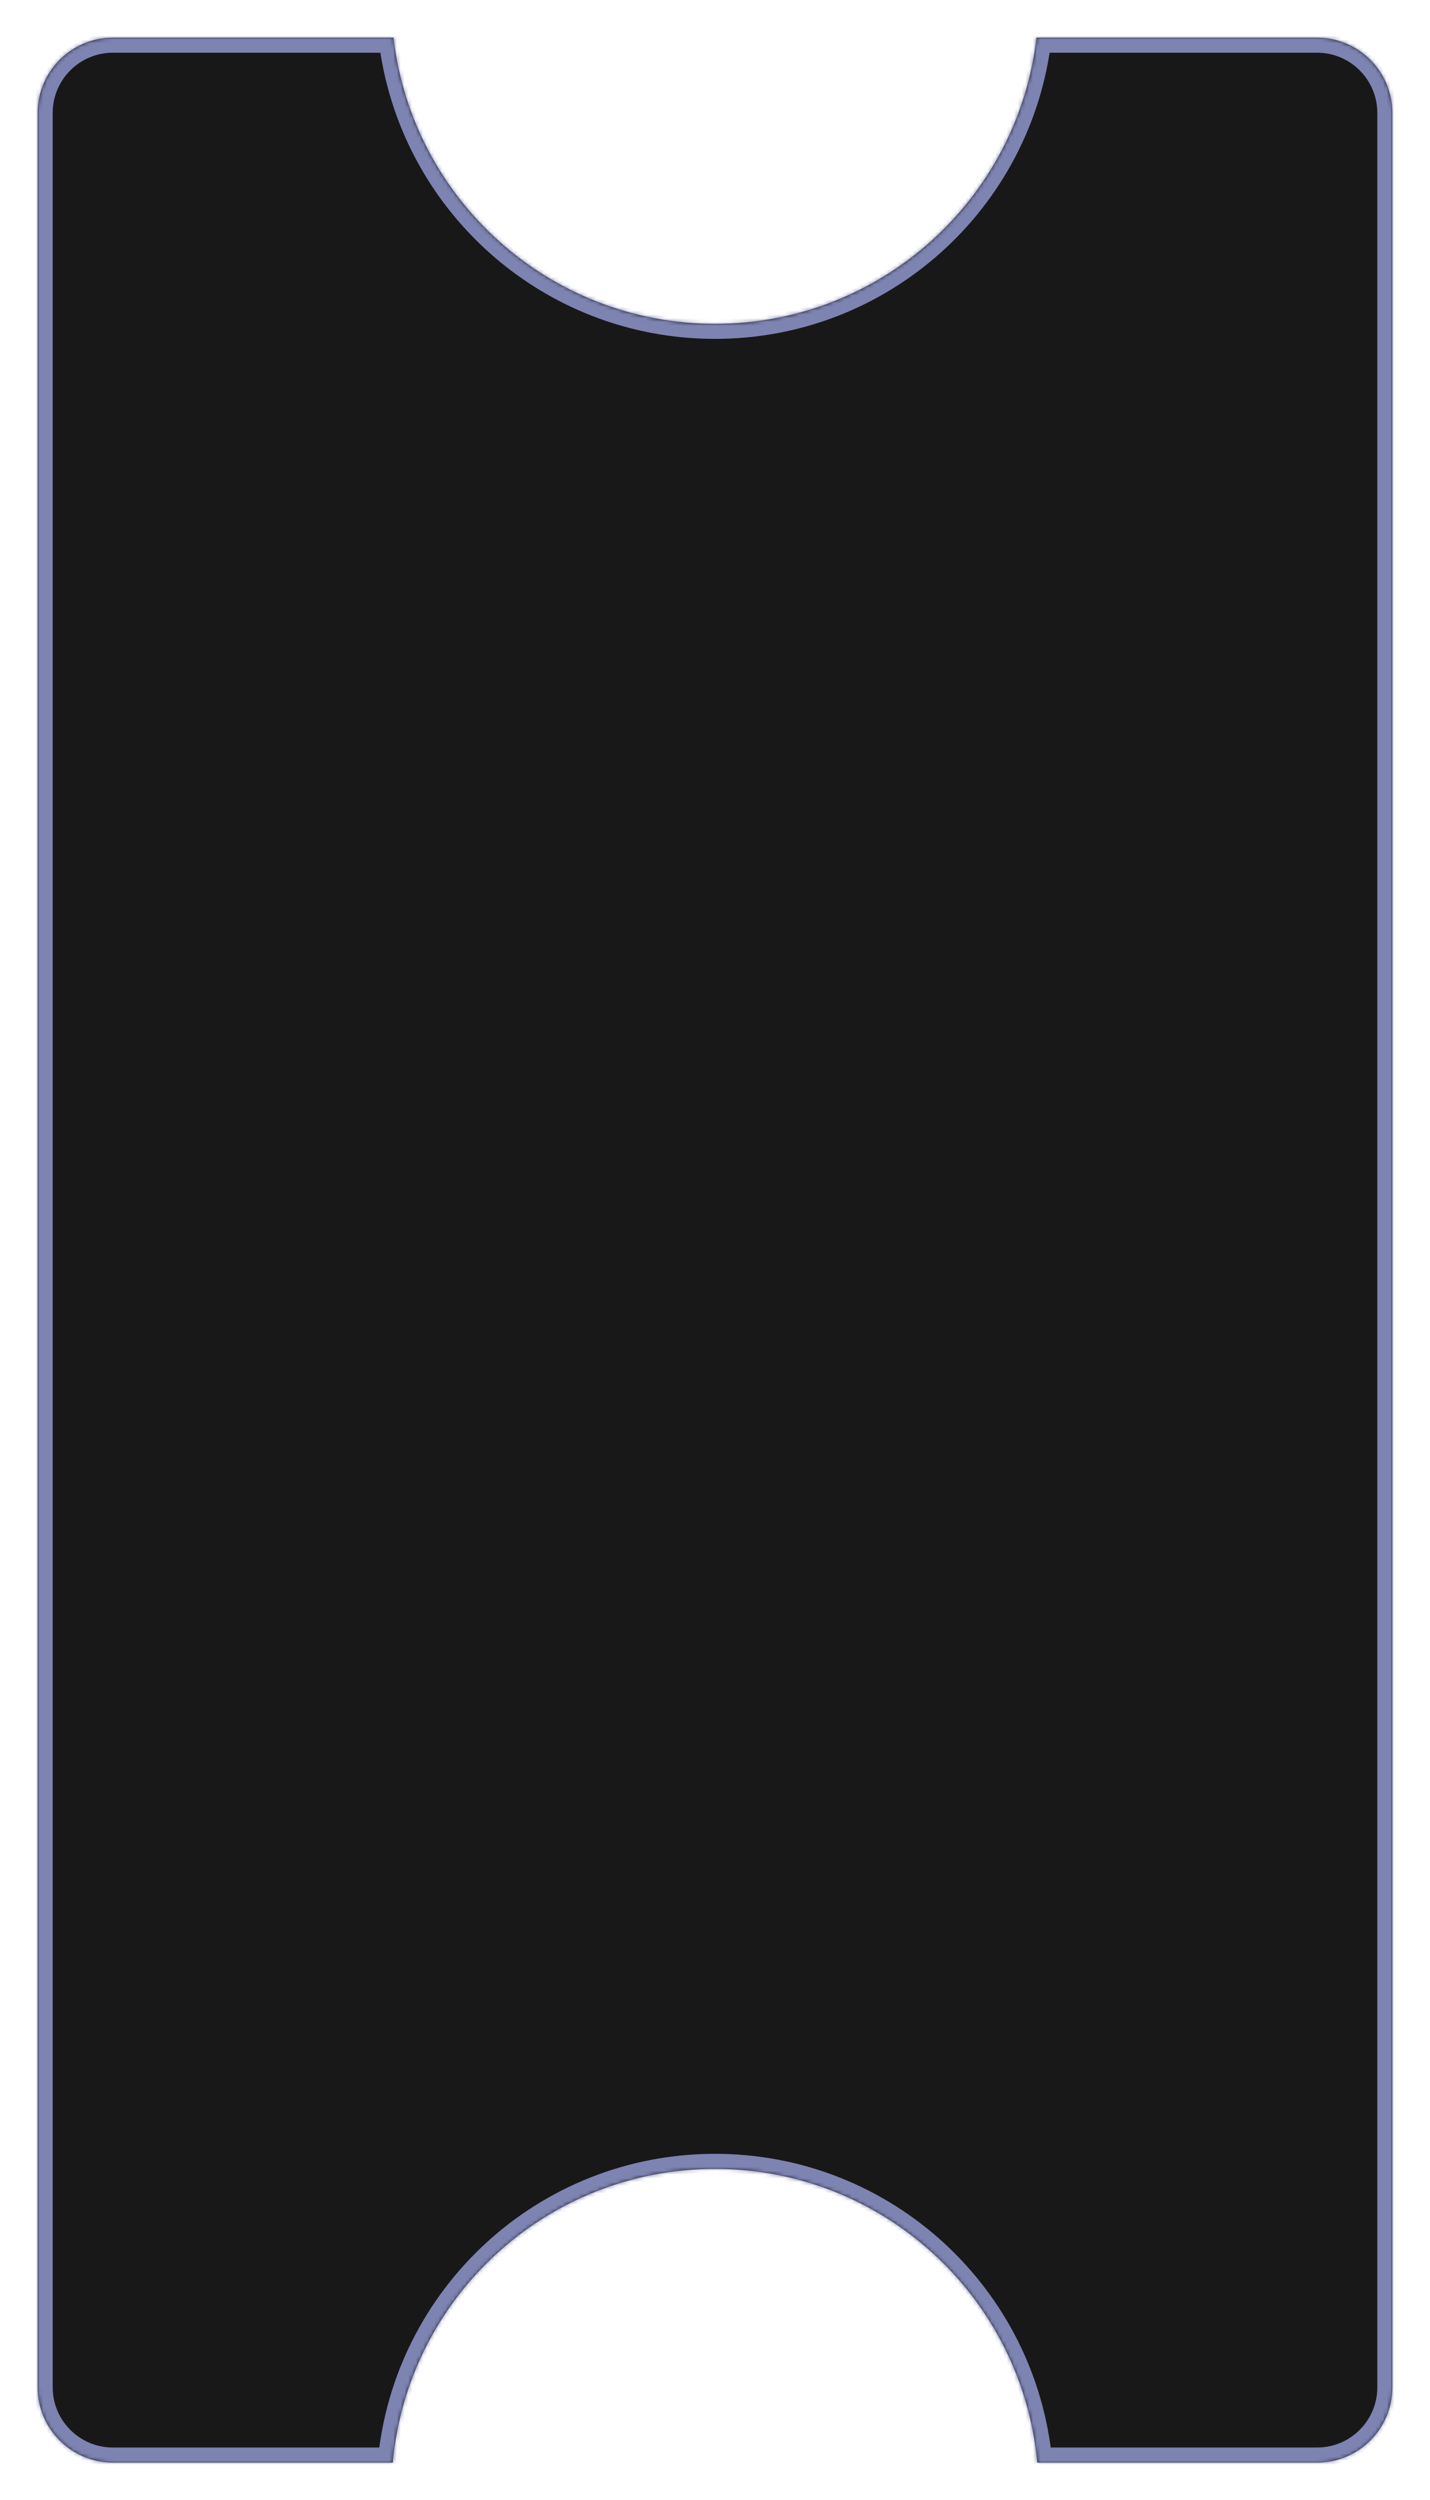
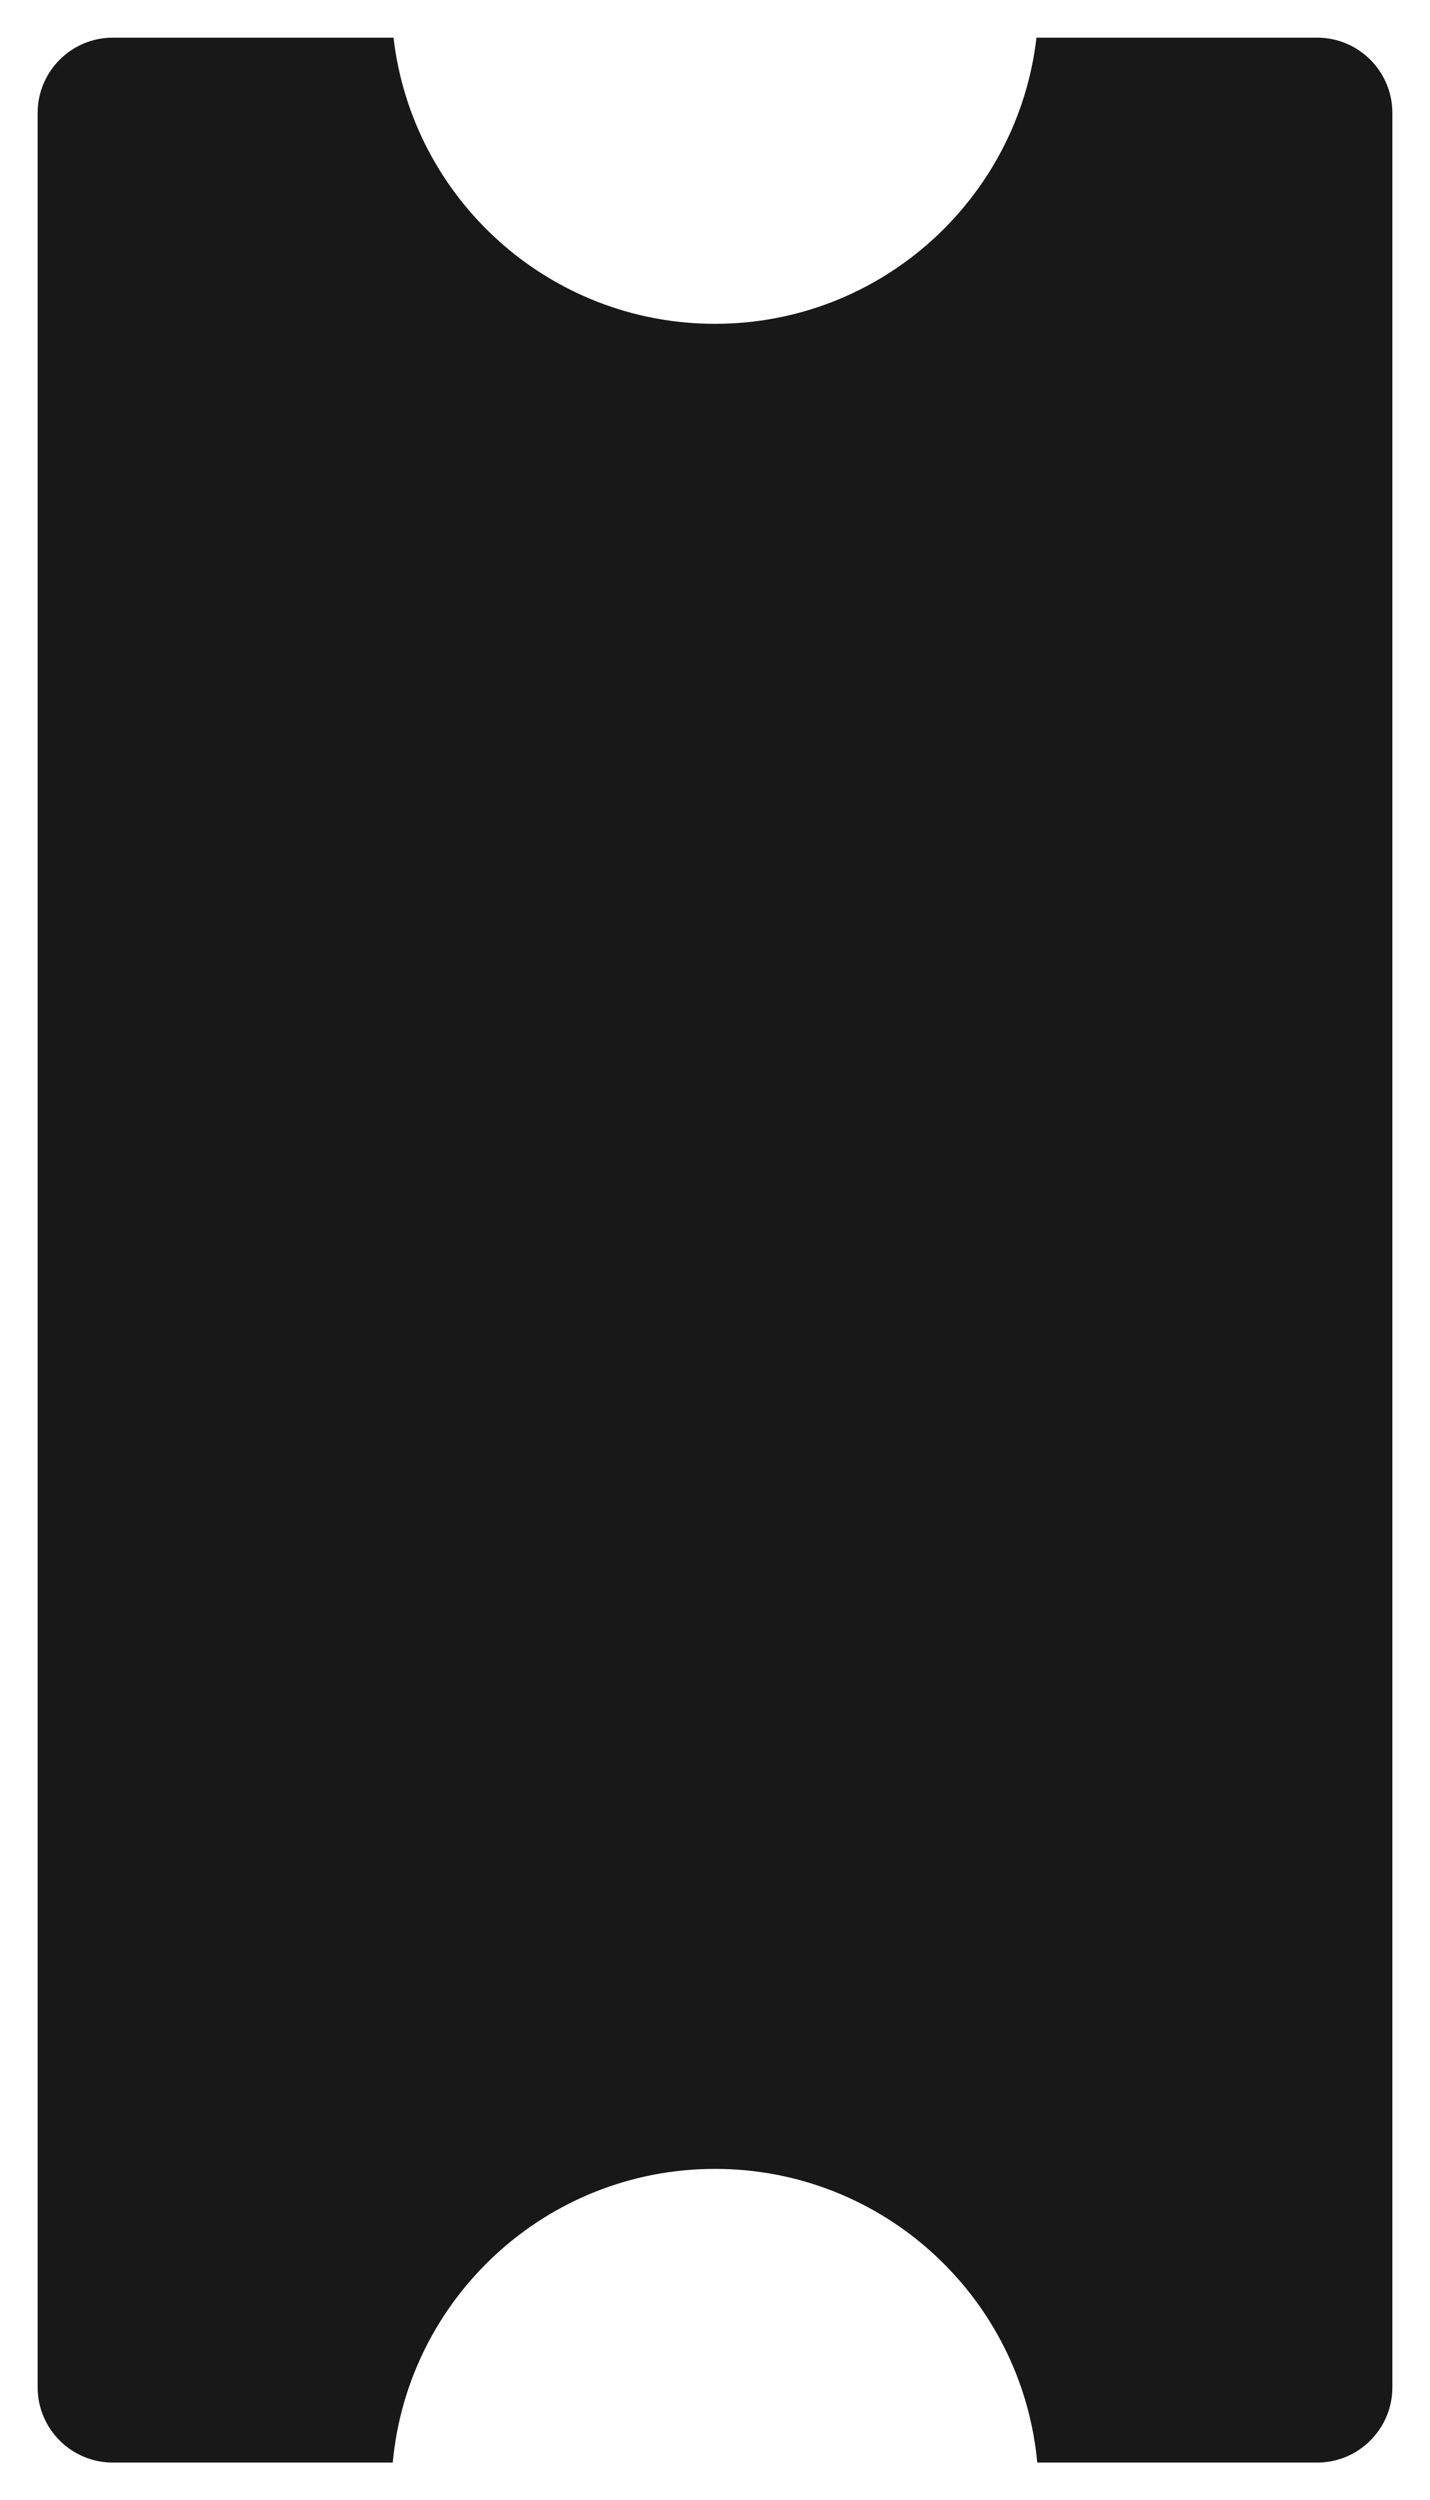
<svg xmlns="http://www.w3.org/2000/svg" width="380" height="664" viewBox="0 0 380 664" fill="none">
  <g filter="url(#filter0_d_40_150)">
    <mask id="path-1-inside-1_40_150" fill="white">
      <path fill-rule="evenodd" clip-rule="evenodd" d="M28 6H102.575C107.53 48.785 143.886 82 188 82C232.114 82 268.47 48.785 273.425 6H348C359.046 6 368 14.954 368 26V630C368 641.046 359.046 650 348 650H273.633C269.598 606.254 232.799 572 188 572C143.201 572 106.402 606.254 102.367 650H28C16.954 650 8 641.046 8 630V26C8 14.954 16.954 6 28 6Z" />
    </mask>
    <path fill-rule="evenodd" clip-rule="evenodd" d="M28 6H102.575C107.53 48.785 143.886 82 188 82C232.114 82 268.47 48.785 273.425 6H348C359.046 6 368 14.954 368 26V630C368 641.046 359.046 650 348 650H273.633C269.598 606.254 232.799 572 188 572C143.201 572 106.402 606.254 102.367 650H28C16.954 650 8 641.046 8 630V26C8 14.954 16.954 6 28 6Z" fill="#181818" />
-     <path d="M102.575 6L106.549 5.54L106.139 2H102.575V6ZM273.425 6V2H269.861L269.451 5.54L273.425 6ZM273.633 650L269.65 650.367L269.985 654H273.633V650ZM102.367 650V654H106.015L106.35 650.367L102.367 650ZM102.575 2H28V10H102.575V2ZM188 78C145.941 78 111.272 46.331 106.549 5.54L98.602 6.46C103.787 51.24 141.831 86 188 86V78ZM269.451 5.54C264.728 46.331 230.059 78 188 78V86C234.169 86 272.213 51.24 277.398 6.46L269.451 5.54ZM348 2H273.425V10H348V2ZM372 26C372 12.745 361.255 2 348 2V10C356.837 10 364 17.163 364 26H372ZM372 630V26H364V630H372ZM348 654C361.255 654 372 643.255 372 630H364C364 638.837 356.837 646 348 646V654ZM273.633 654H348V646H273.633V654ZM188 576C230.713 576 265.803 608.661 269.65 650.367L277.616 649.633C273.393 603.848 234.885 568 188 568V576ZM106.35 650.367C110.197 608.661 145.287 576 188 576V568C141.115 568 102.607 603.848 98.384 649.633L106.35 650.367ZM28 654H102.367V646H28V654ZM4 630C4 643.255 14.745 654 28 654V646C19.163 646 12 638.837 12 630H4ZM4 26V630H12V26H4ZM28 2C14.745 2 4 12.745 4 26H12C12 17.163 19.163 10 28 10V2Z" fill="#7D84B2" mask="url(#path-1-inside-1_40_150)" />
  </g>
  <defs>
    <filter id="filter0_d_40_150" x="0" y="0" width="380" height="664" filterUnits="userSpaceOnUse" color-interpolation-filters="sRGB">
      <feFlood flood-opacity="0" result="BackgroundImageFix" />
      <feColorMatrix in="SourceAlpha" type="matrix" values="0 0 0 0 0 0 0 0 0 0 0 0 0 0 0 0 0 0 127 0" result="hardAlpha" />
      <feOffset dx="2" dy="4" />
      <feGaussianBlur stdDeviation="5" />
      <feComposite in2="hardAlpha" operator="out" />
      <feColorMatrix type="matrix" values="0 0 0 0 0 0 0 0 0 0 0 0 0 0 0 0 0 0 0.1 0" />
      <feBlend mode="normal" in2="BackgroundImageFix" result="effect1_dropShadow_40_150" />
      <feBlend mode="normal" in="SourceGraphic" in2="effect1_dropShadow_40_150" result="shape" />
    </filter>
  </defs>
</svg>